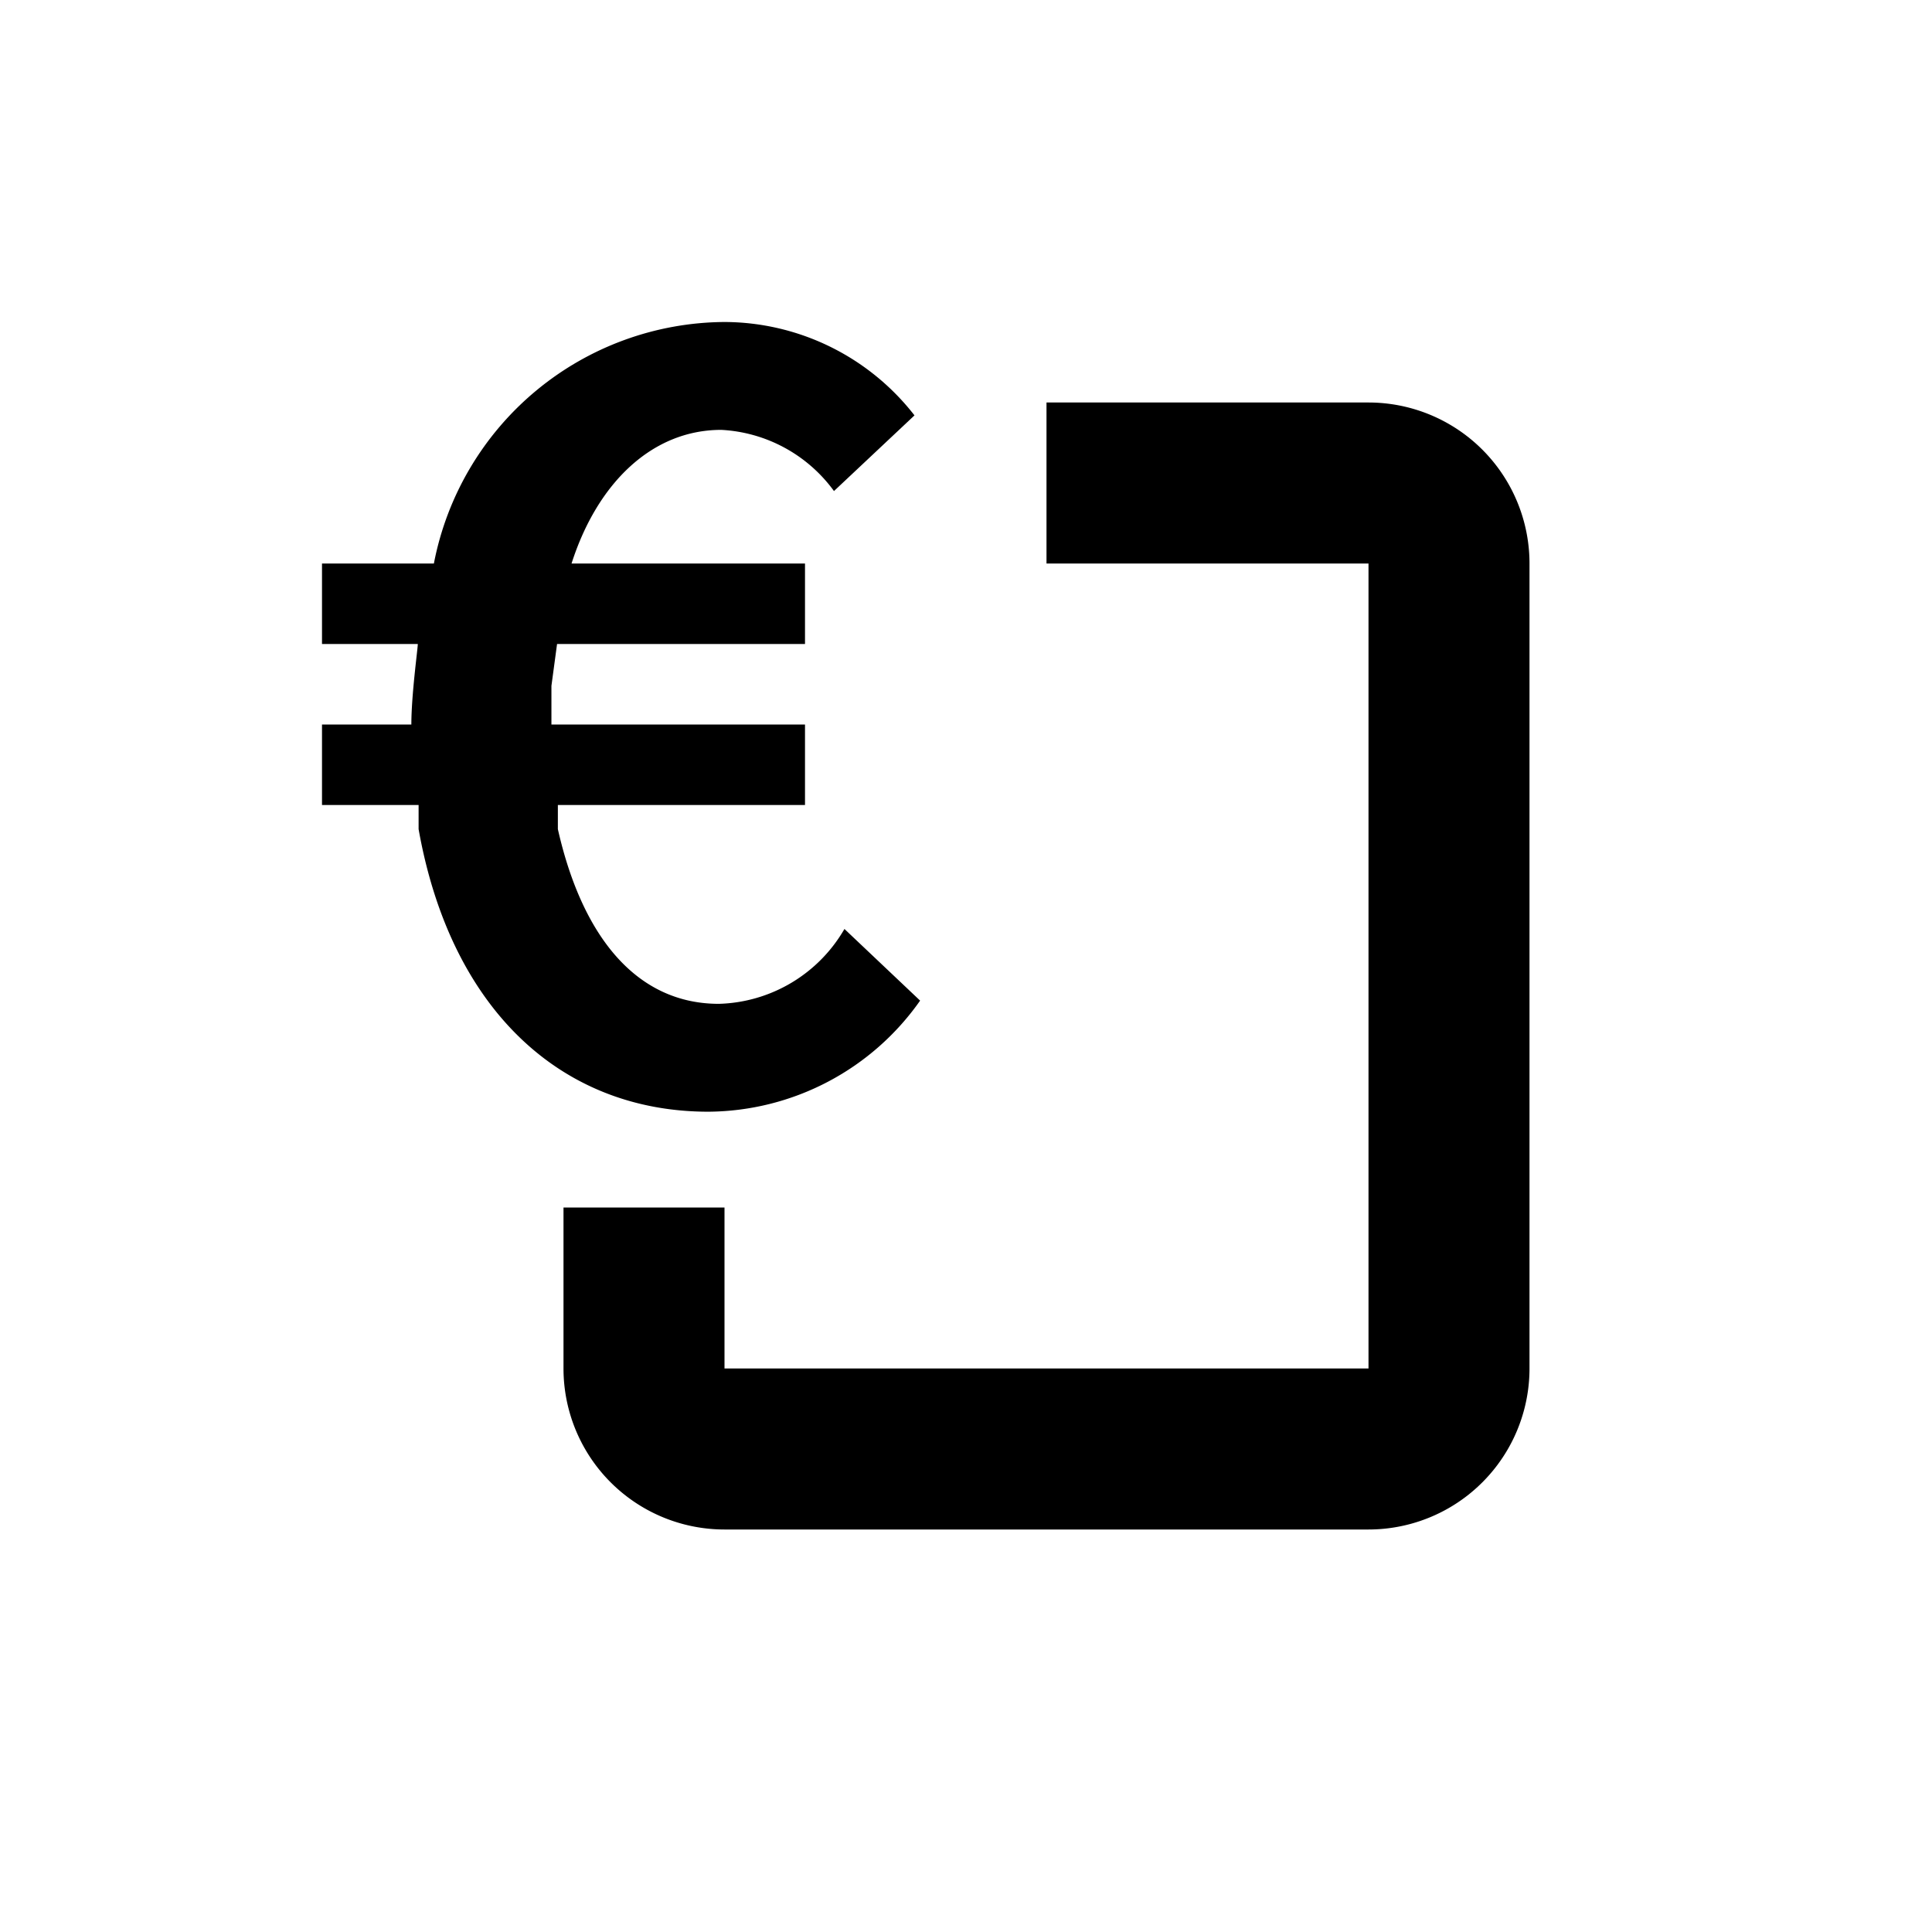
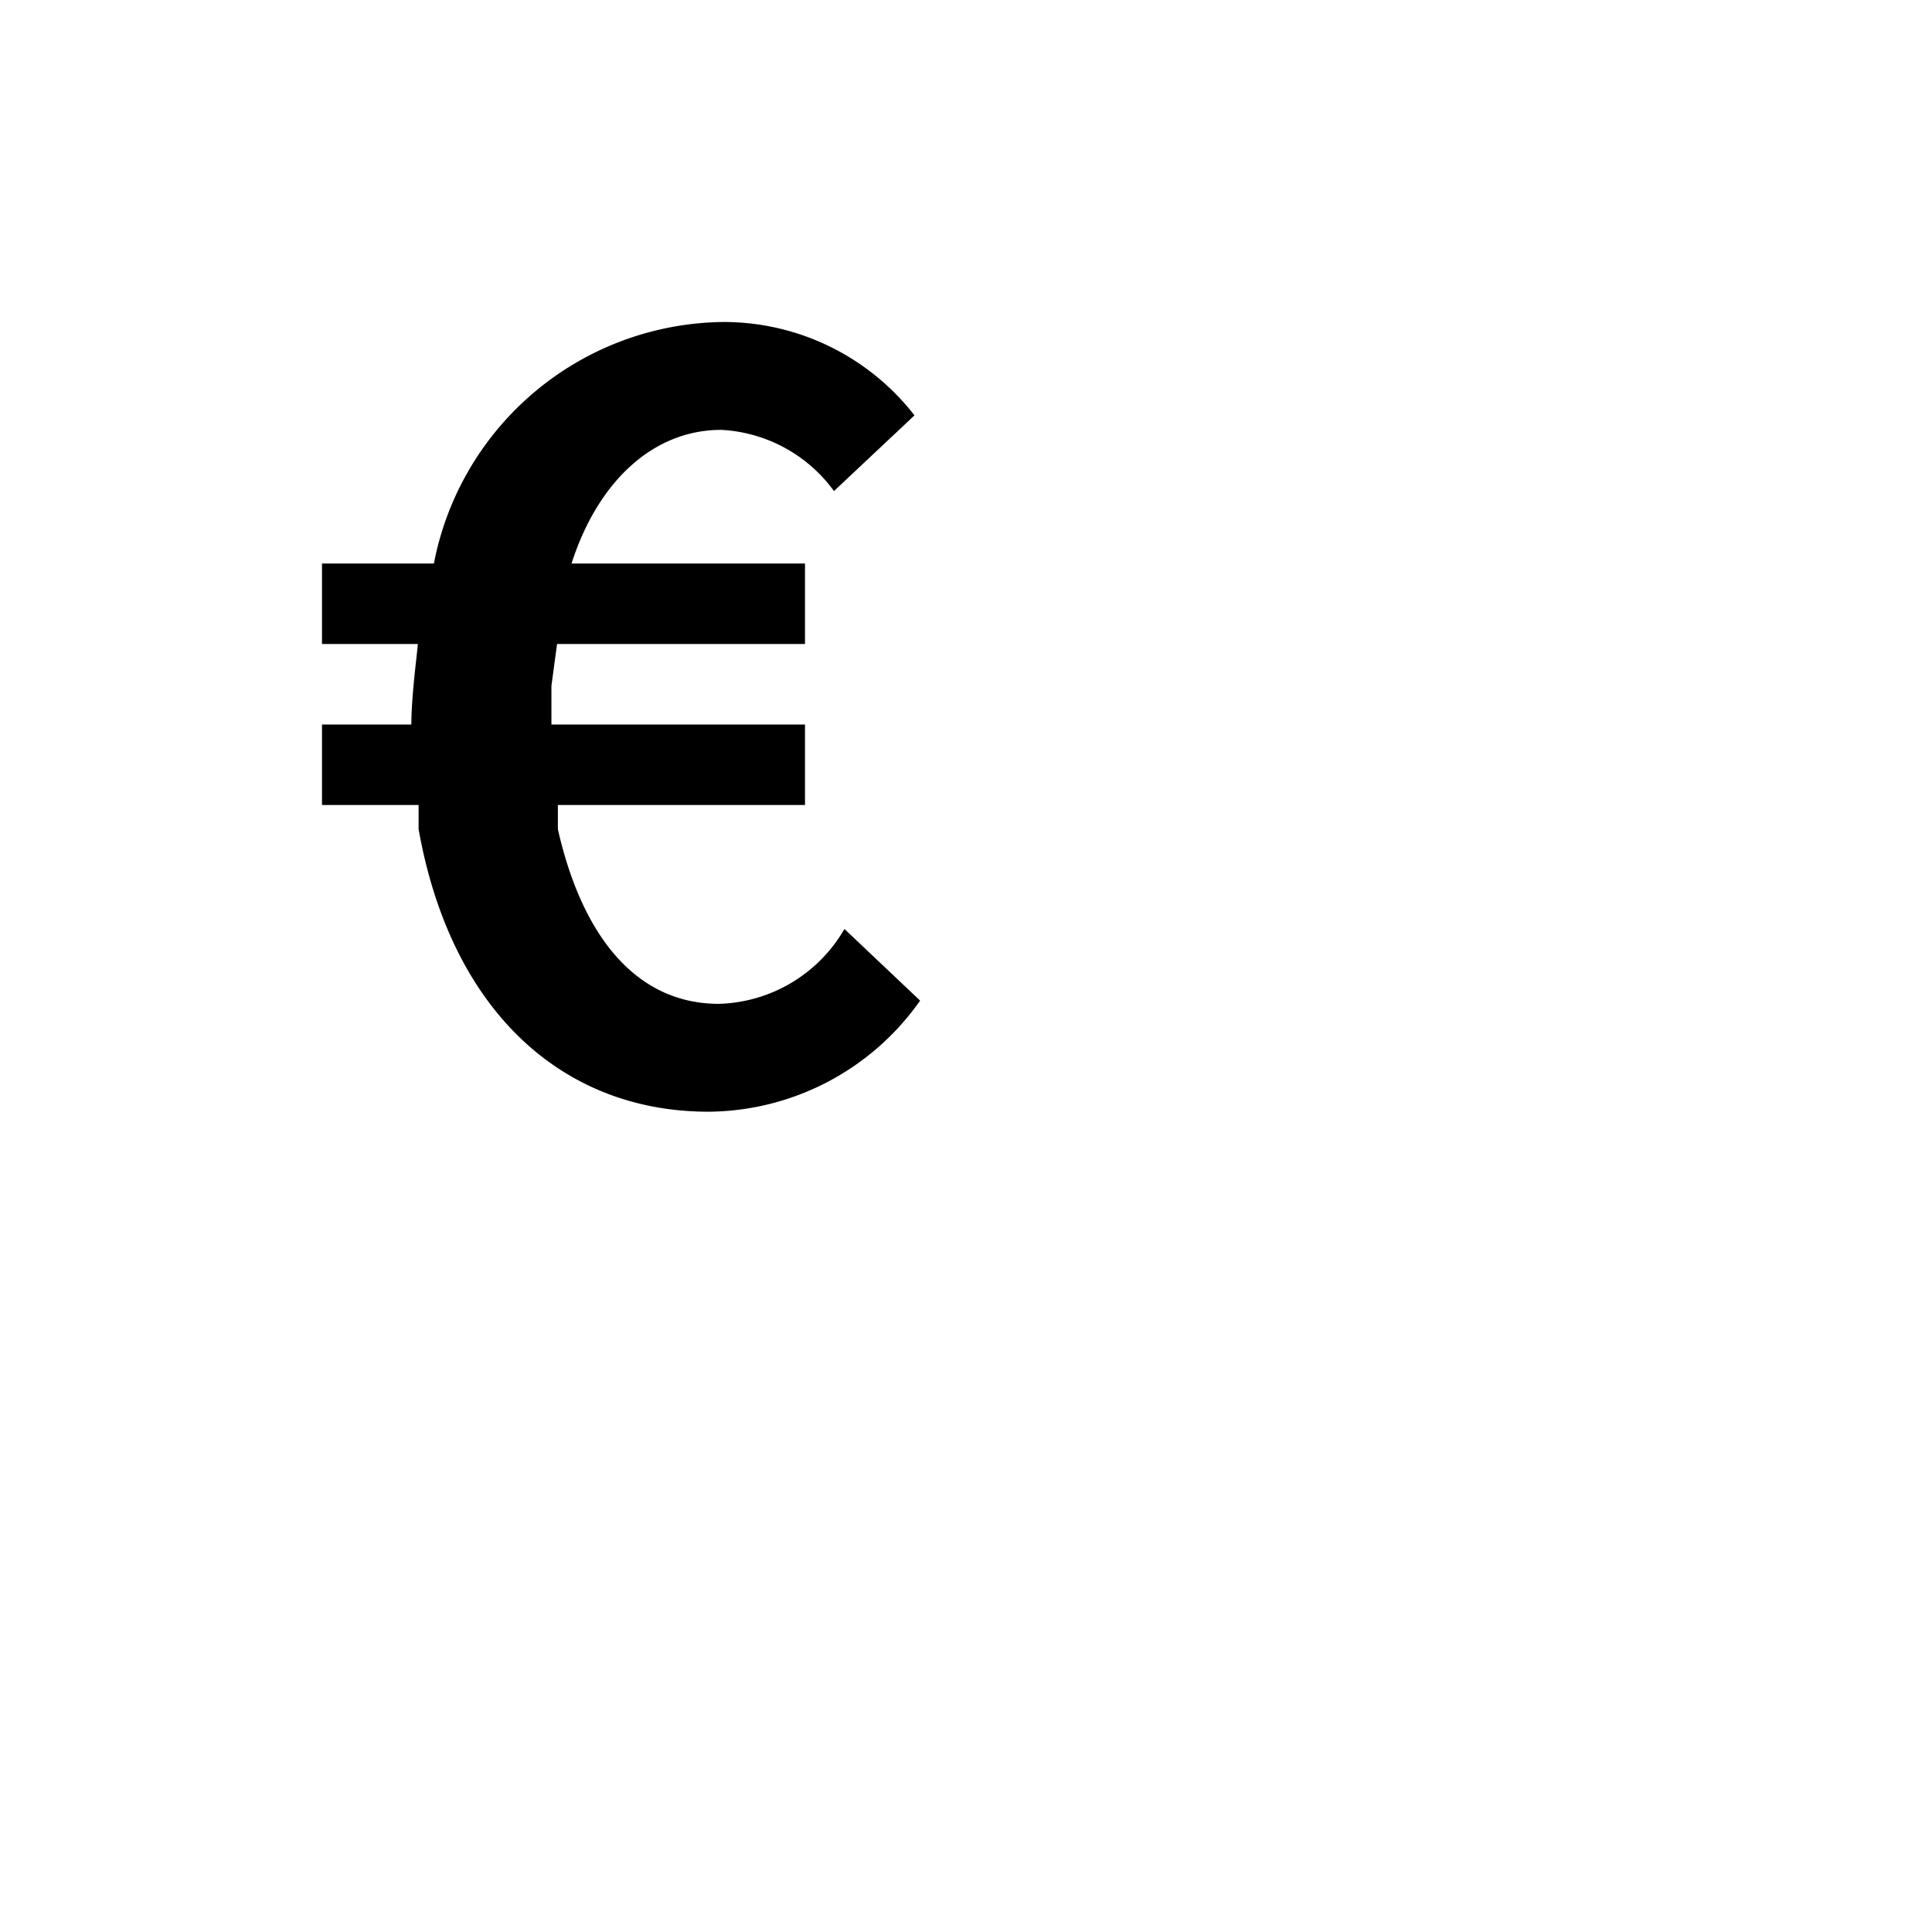
<svg xmlns="http://www.w3.org/2000/svg" id="Layer_1" data-name="Layer 1" viewBox="0 0 24 24">
  <title>icons</title>
  <path d="M10.49,11.54a1.86,1.86,0,0,1-1.56.93c-1,0-1.69-.8-2-2.17l0-.3H10V9H6.85s0-.07,0-.1,0-.25,0-.38L6.92,8H10V7H7.1c.32-1,1-1.66,1.86-1.66a1.85,1.85,0,0,1,1.4.76l1-.94A3,3,0,0,0,9,4,3.7,3.7,0,0,0,5.39,7H4V8H5.19c0,.06-.08.63-.08,1H4v1H5.2l0,.3c.4,2.25,1.78,3.51,3.6,3.51a3.24,3.24,0,0,0,2.63-1.38Z" />
-   <path d="M17,5H13V7h4V17H9V15H7v2a2,2,0,0,0,2,2h8a2,2,0,0,0,2-2V7A2,2,0,0,0,17,5Z" />
</svg>